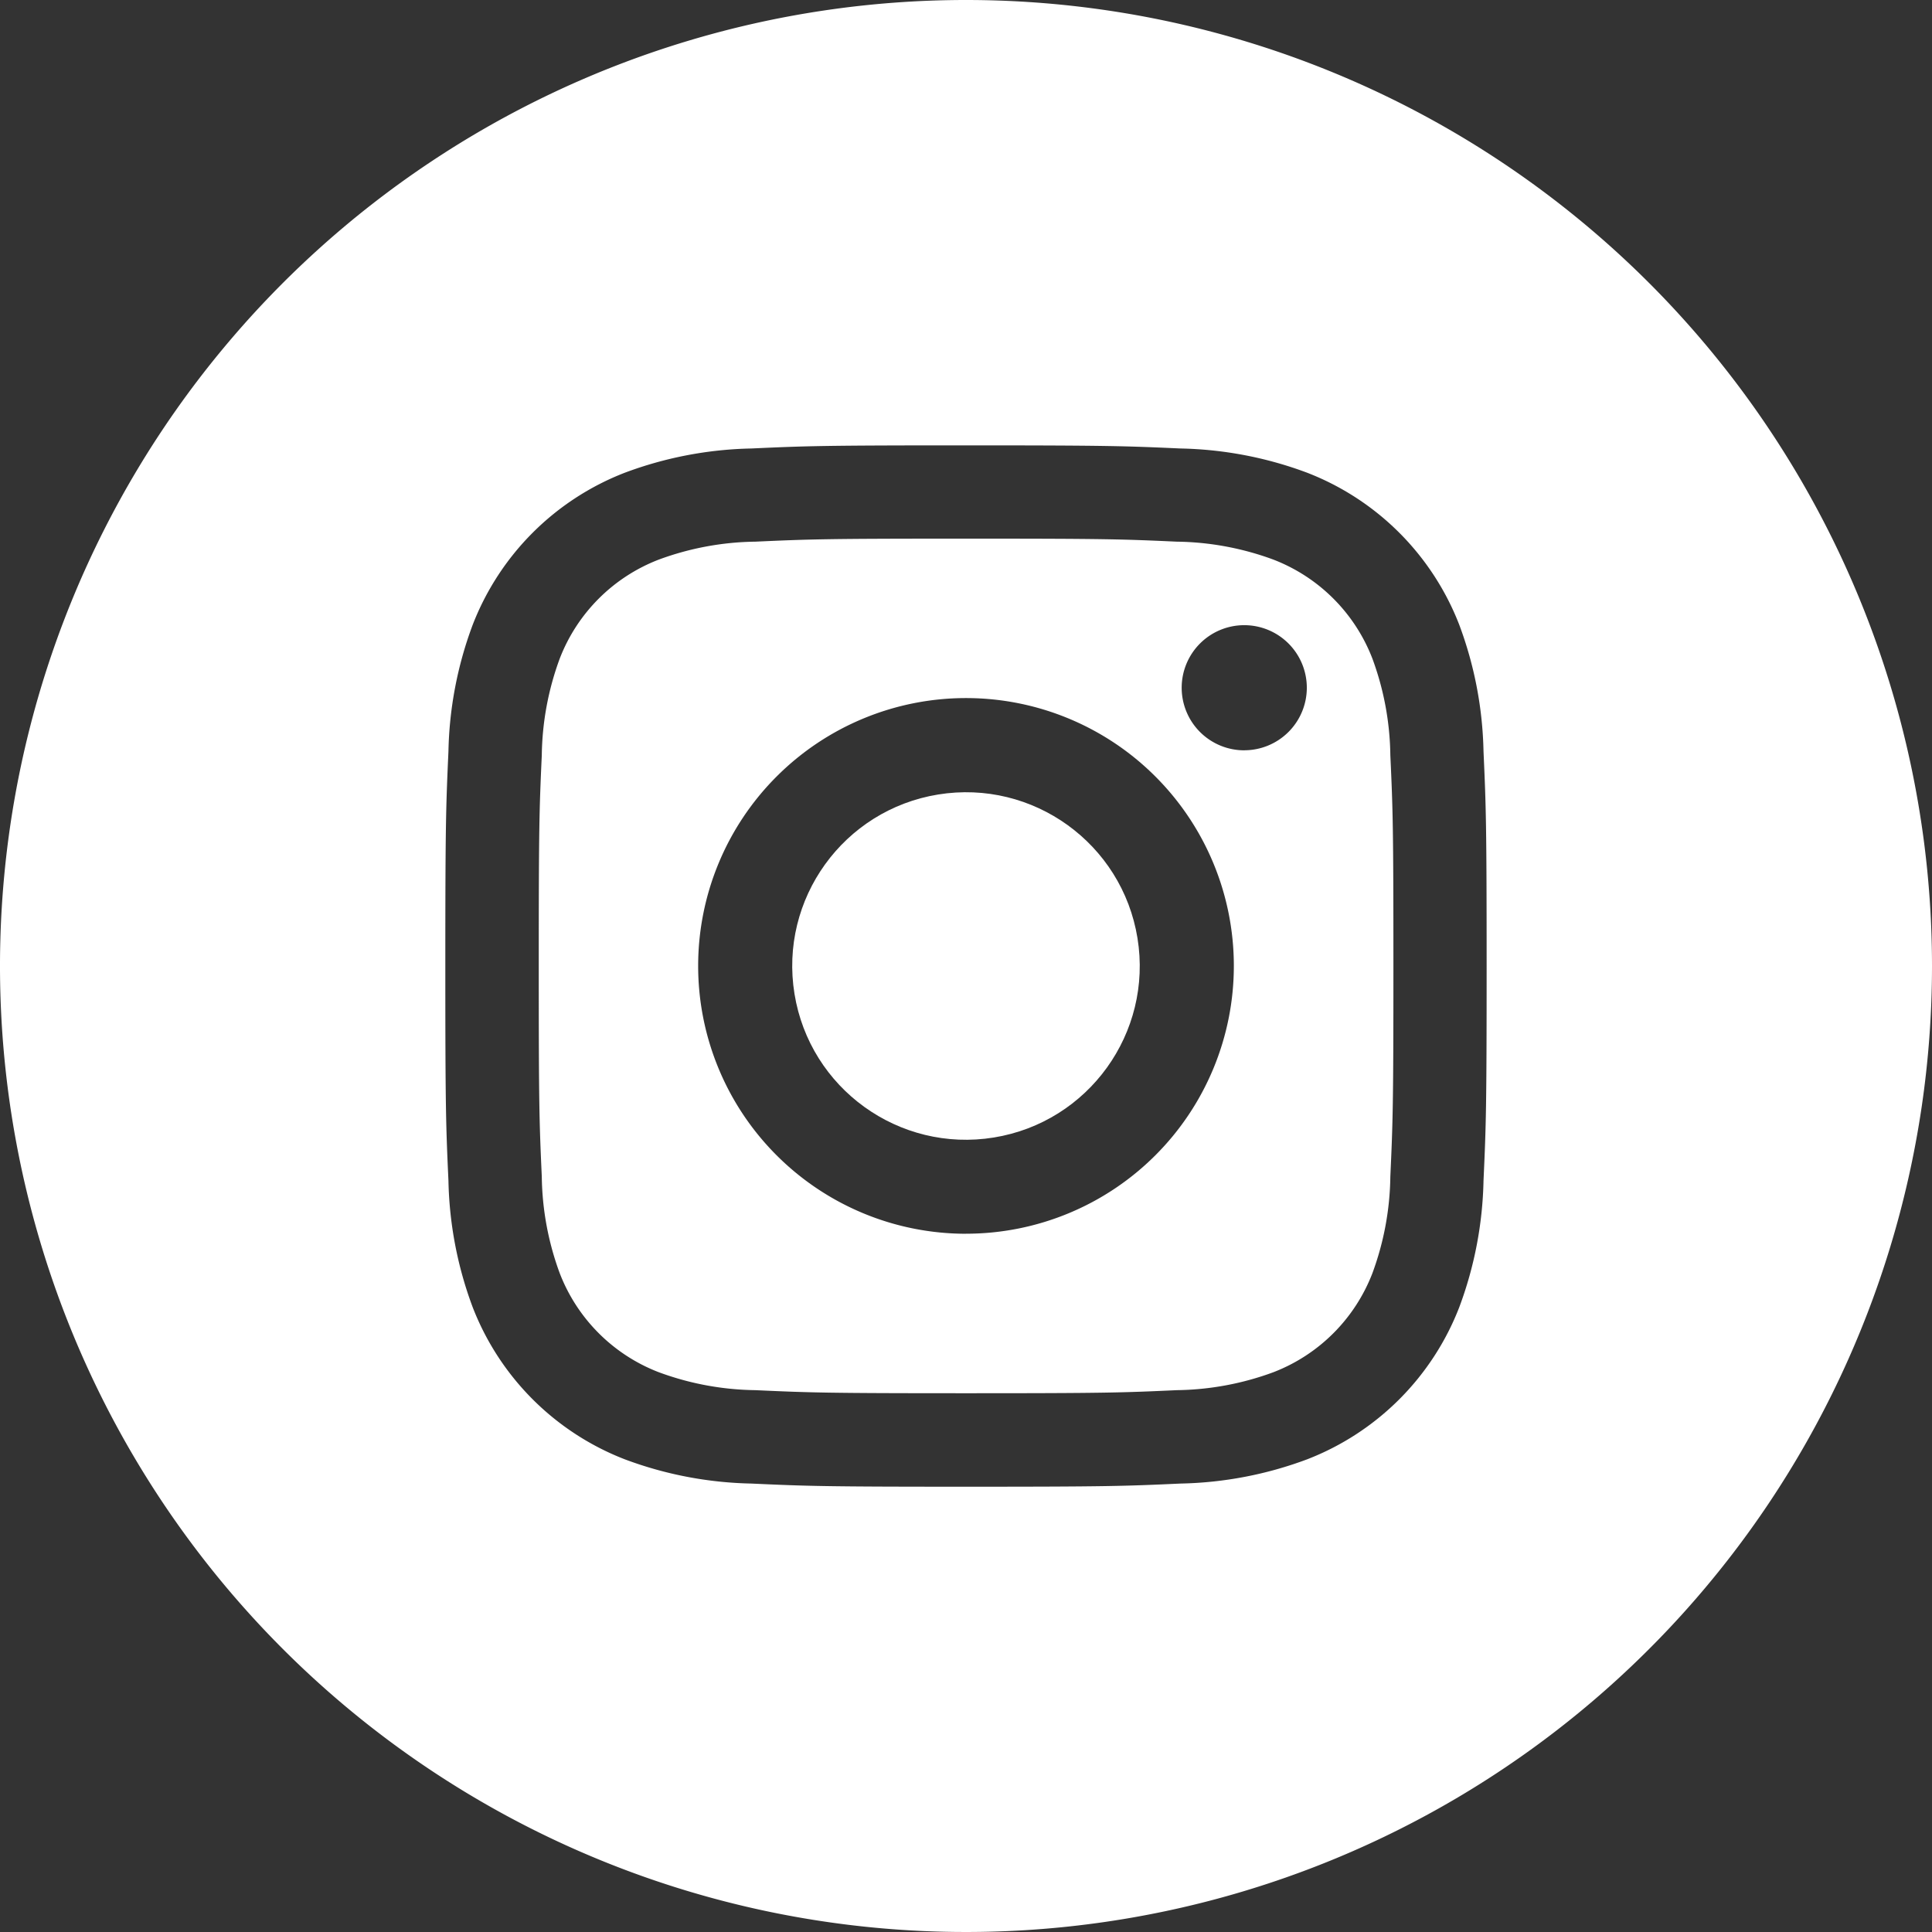
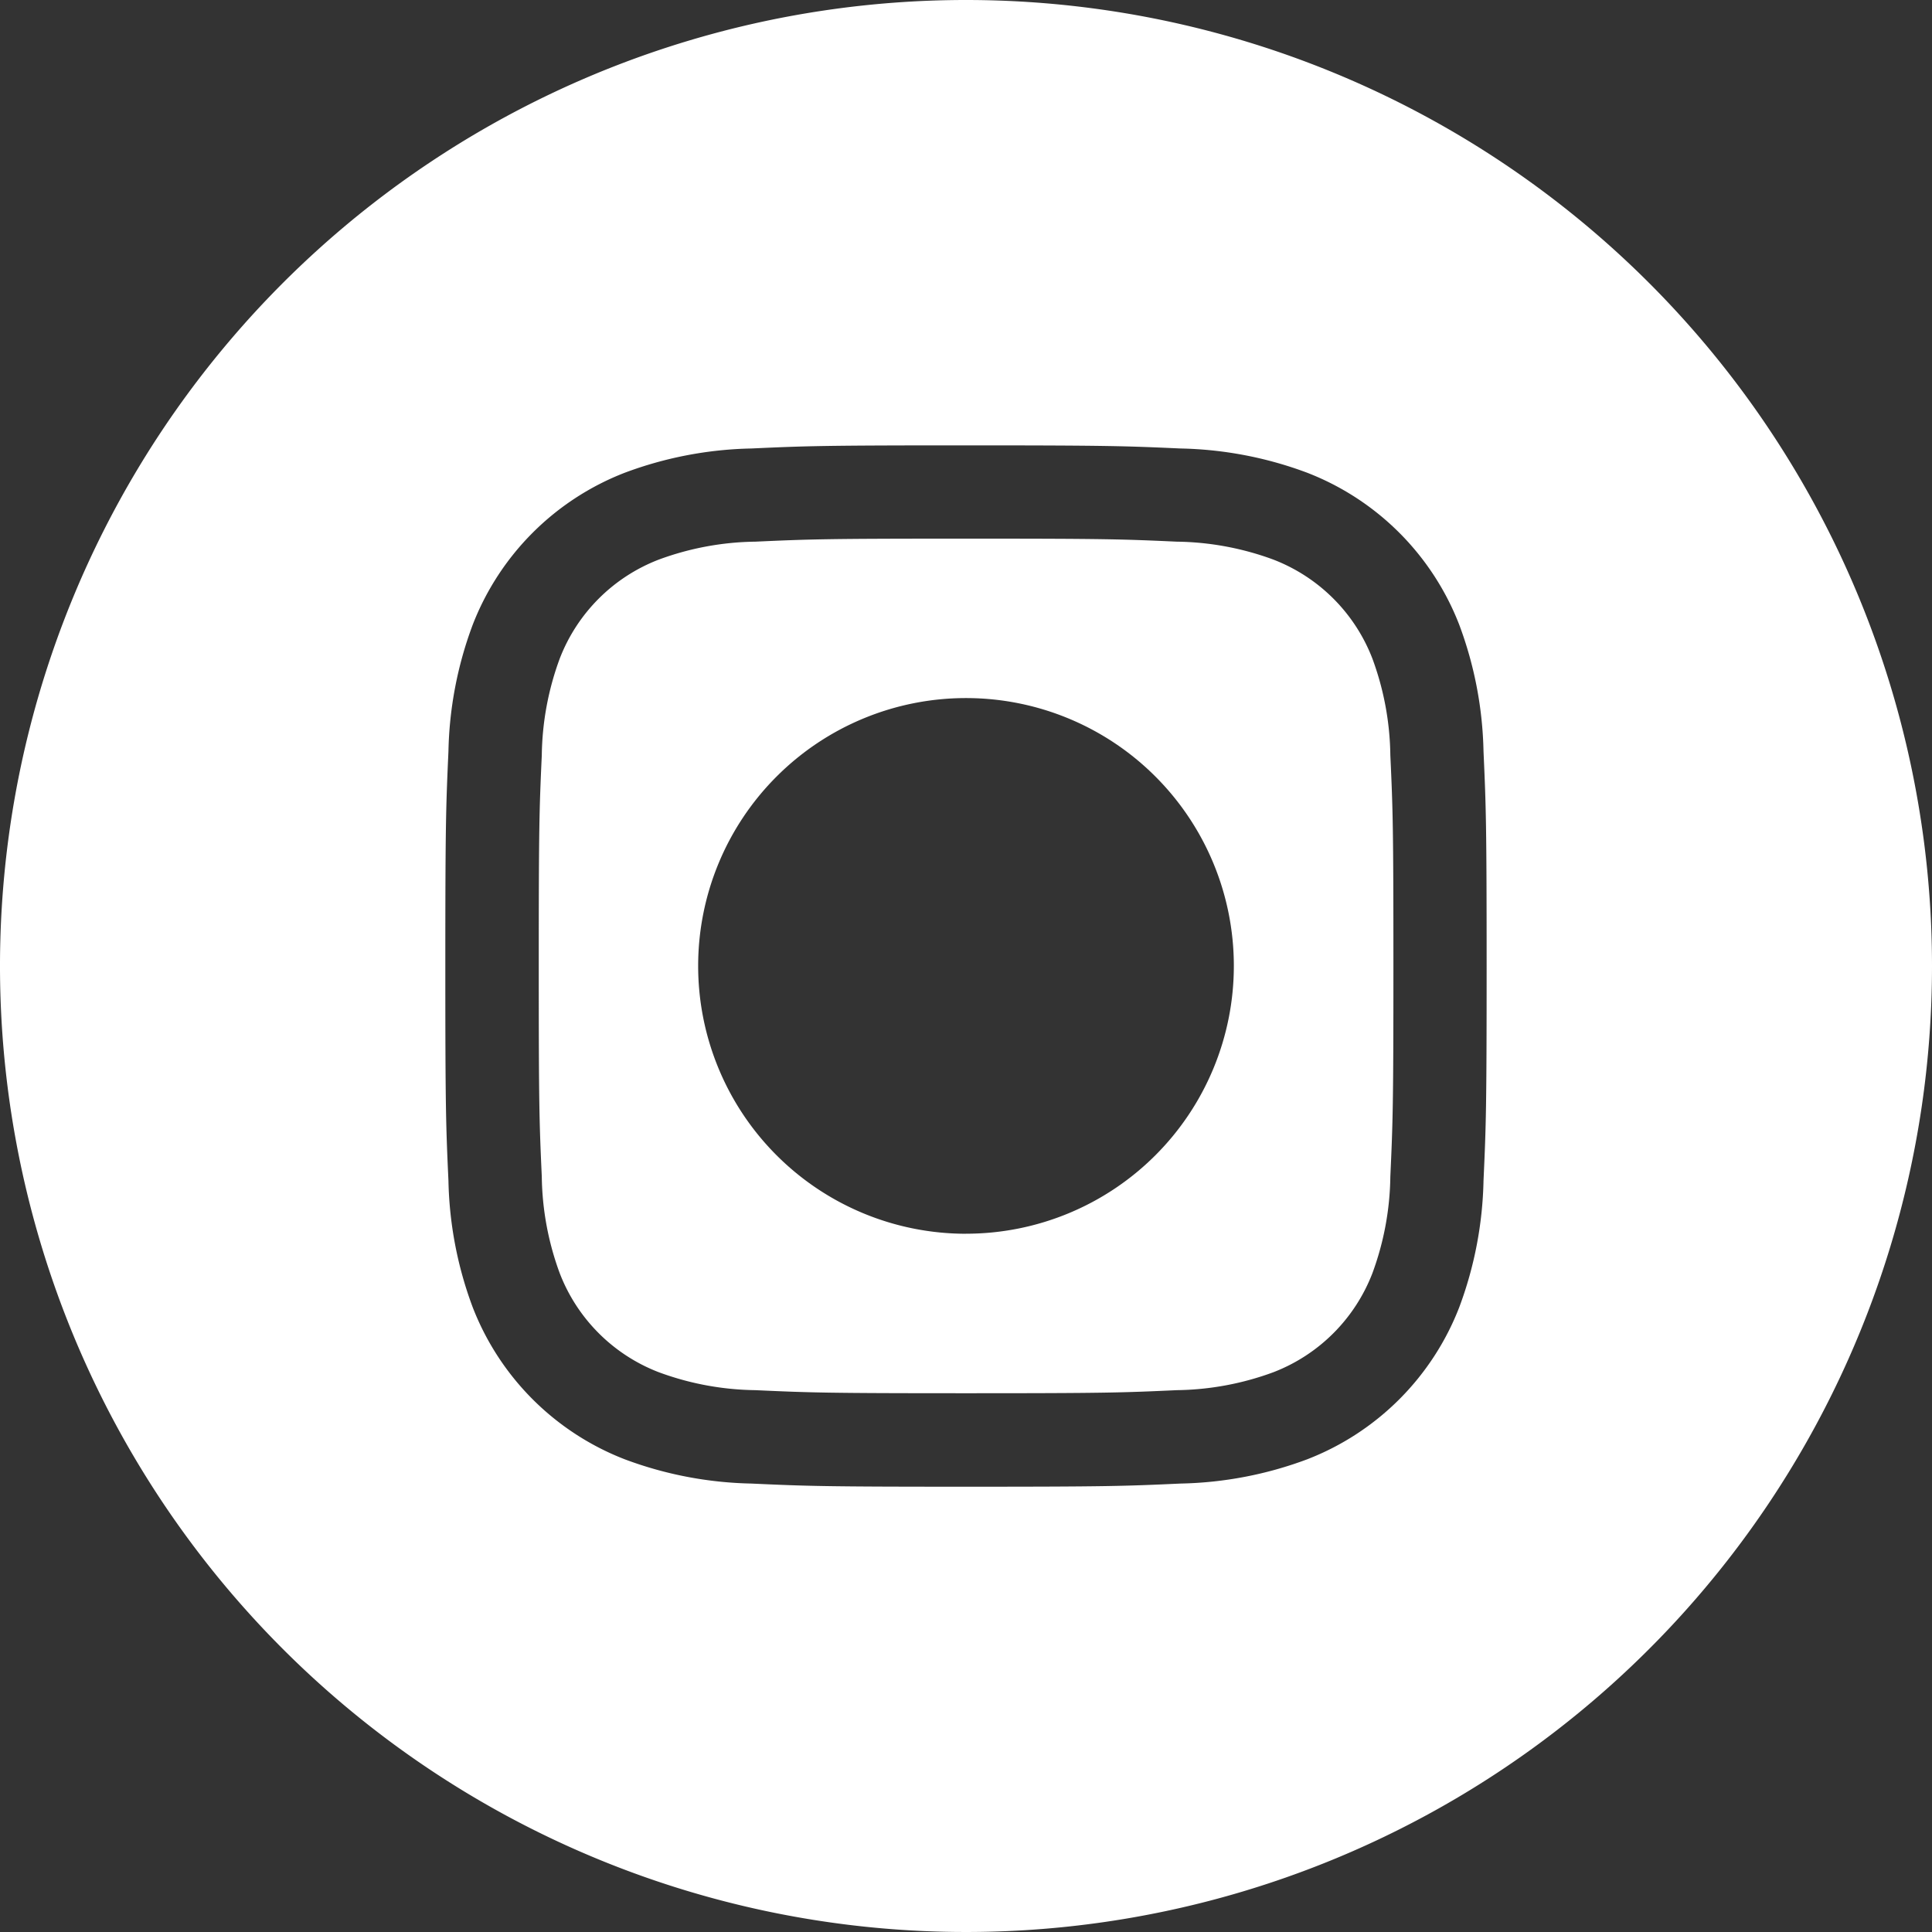
<svg xmlns="http://www.w3.org/2000/svg" id="Group_5" data-name="Group 5" width="44" height="44" viewBox="0 0 44 44">
  <rect x="0" y="0" width="44" height="44" fill="#333333" stroke="none" />
-   <path id="Path_938" data-name="Path 938" d="M73.763,229.631a3.931,3.931,0,0,0-2.253-2.253,6.578,6.578,0,0,0-2.2-.409c-1.252-.057-1.628-.069-4.8-.069s-3.545.012-4.8.069a6.569,6.569,0,0,0-2.2.409,3.929,3.929,0,0,0-2.254,2.253,6.579,6.579,0,0,0-.409,2.2c-.057,1.252-.069,1.627-.069,4.8s.012,3.546.069,4.8a6.577,6.577,0,0,0,.409,2.2,3.929,3.929,0,0,0,2.254,2.253,6.569,6.569,0,0,0,2.2.409c1.251.057,1.627.07,4.8.07s3.546-.012,4.8-.07a6.577,6.577,0,0,0,2.2-.409,3.931,3.931,0,0,0,2.253-2.253,6.579,6.579,0,0,0,.409-2.2c.057-1.251.07-1.627.07-4.8s-.012-3.545-.07-4.8A6.579,6.579,0,0,0,73.763,229.631Zm-9.255,13.1a6.1,6.1,0,1,1,6.1-6.1A6.1,6.1,0,0,1,64.508,242.73Zm6.338-11.01A1.425,1.425,0,1,1,72.27,230.3,1.425,1.425,0,0,1,70.846,231.72Z" transform="translate(-42.508 -214.633)" fill="#fff" />
-   <ellipse id="Ellipse_5" data-name="Ellipse 5" cx="3.957" cy="3.957" rx="3.957" ry="3.957" transform="translate(17.46 18.728) rotate(-9.217)" fill="#fff" />
+   <path id="Path_938" data-name="Path 938" d="M73.763,229.631a3.931,3.931,0,0,0-2.253-2.253,6.578,6.578,0,0,0-2.2-.409c-1.252-.057-1.628-.069-4.8-.069s-3.545.012-4.8.069a6.569,6.569,0,0,0-2.2.409,3.929,3.929,0,0,0-2.254,2.253,6.579,6.579,0,0,0-.409,2.2c-.057,1.252-.069,1.627-.069,4.8s.012,3.546.069,4.8a6.577,6.577,0,0,0,.409,2.2,3.929,3.929,0,0,0,2.254,2.253,6.569,6.569,0,0,0,2.2.409c1.251.057,1.627.07,4.8.07s3.546-.012,4.8-.07a6.577,6.577,0,0,0,2.2-.409,3.931,3.931,0,0,0,2.253-2.253,6.579,6.579,0,0,0,.409-2.2c.057-1.251.07-1.627.07-4.8s-.012-3.545-.07-4.8A6.579,6.579,0,0,0,73.763,229.631Zm-9.255,13.1a6.1,6.1,0,1,1,6.1-6.1A6.1,6.1,0,0,1,64.508,242.73Zm6.338-11.01Z" transform="translate(-42.508 -214.633)" fill="#fff" />
  <path id="Path_939" data-name="Path 939" d="M58.914,209.039a22,22,0,1,0,22,22A22,22,0,0,0,58.914,209.039ZM70.7,235.928a8.714,8.714,0,0,1-.551,2.879,6.06,6.06,0,0,1-3.468,3.468,8.7,8.7,0,0,1-2.879.551c-1.264.058-1.669.072-4.889.072s-3.624-.014-4.889-.072a8.7,8.7,0,0,1-2.878-.551,6.06,6.06,0,0,1-3.468-3.468,8.7,8.7,0,0,1-.551-2.879c-.058-1.264-.071-1.669-.071-4.889s.014-3.624.071-4.889a8.7,8.7,0,0,1,.551-2.878,6.06,6.06,0,0,1,3.468-3.468,8.7,8.7,0,0,1,2.878-.551c1.265-.058,1.669-.071,4.889-.071s3.624.014,4.889.071a8.7,8.7,0,0,1,2.879.551,6.06,6.06,0,0,1,3.468,3.468,8.713,8.713,0,0,1,.551,2.878c.057,1.265.071,1.669.071,4.889S70.758,234.663,70.7,235.928Z" transform="translate(-36.914 -209.039)" fill="#fff" />
</svg>